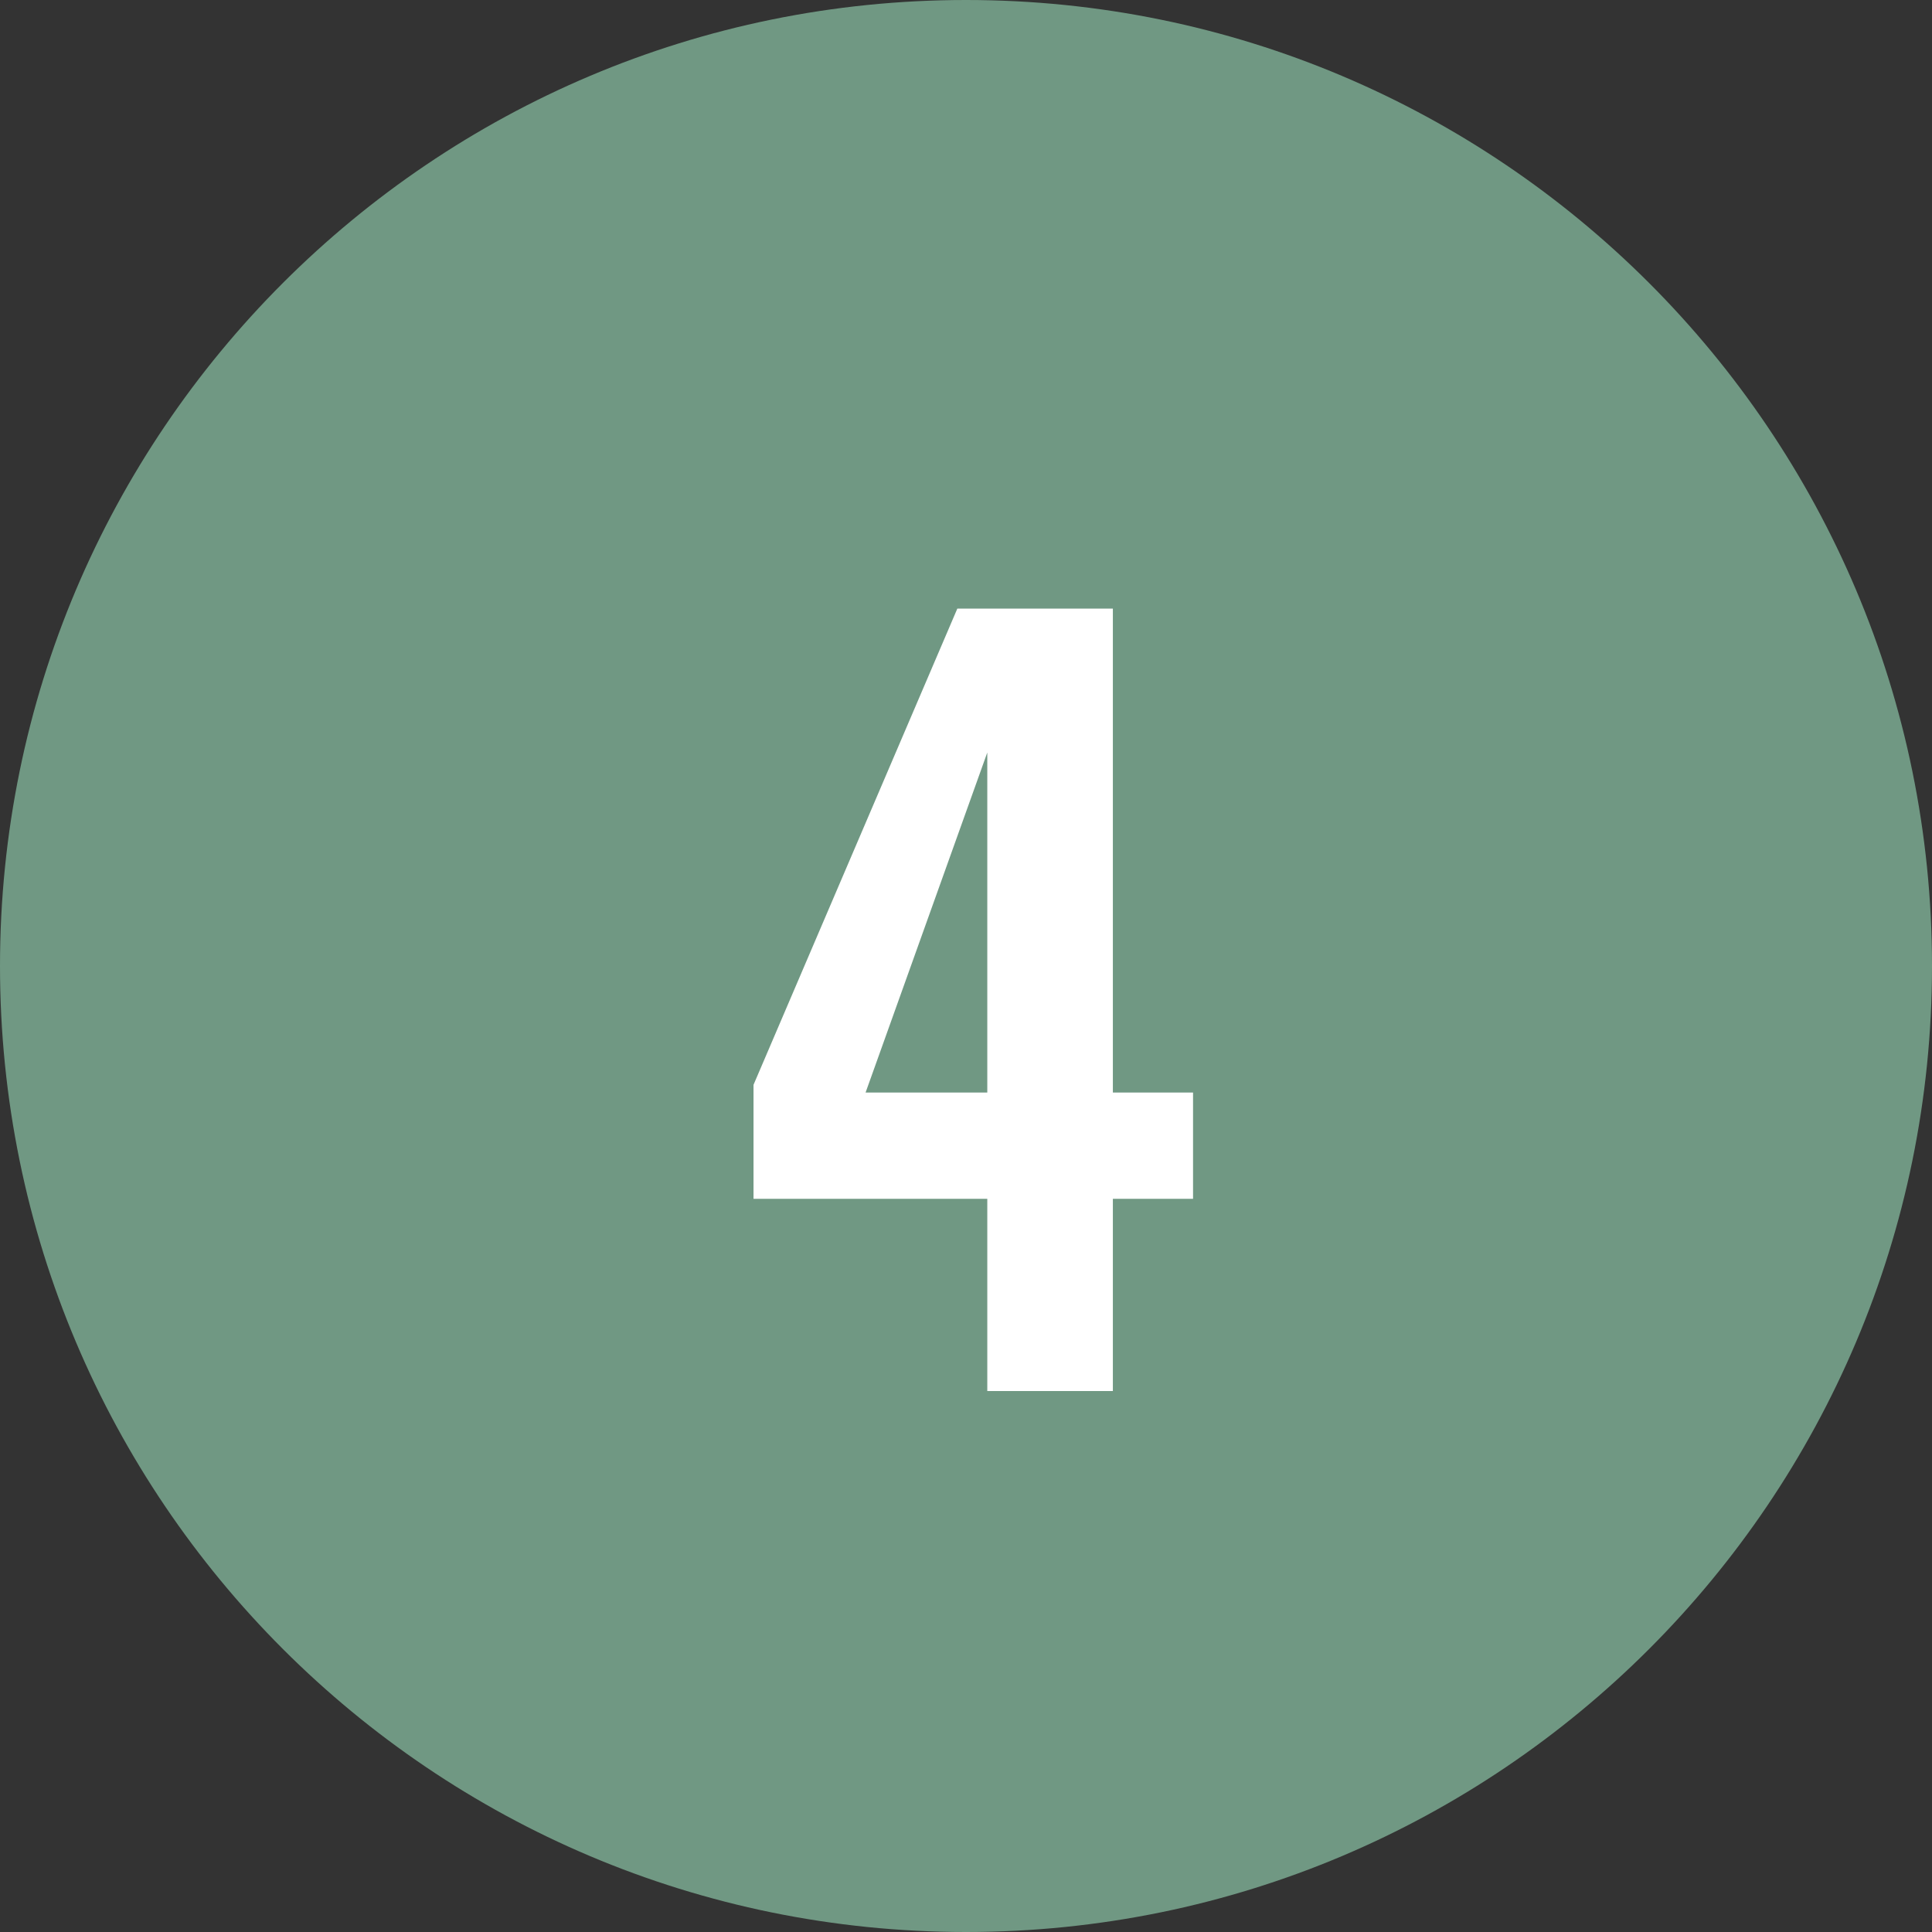
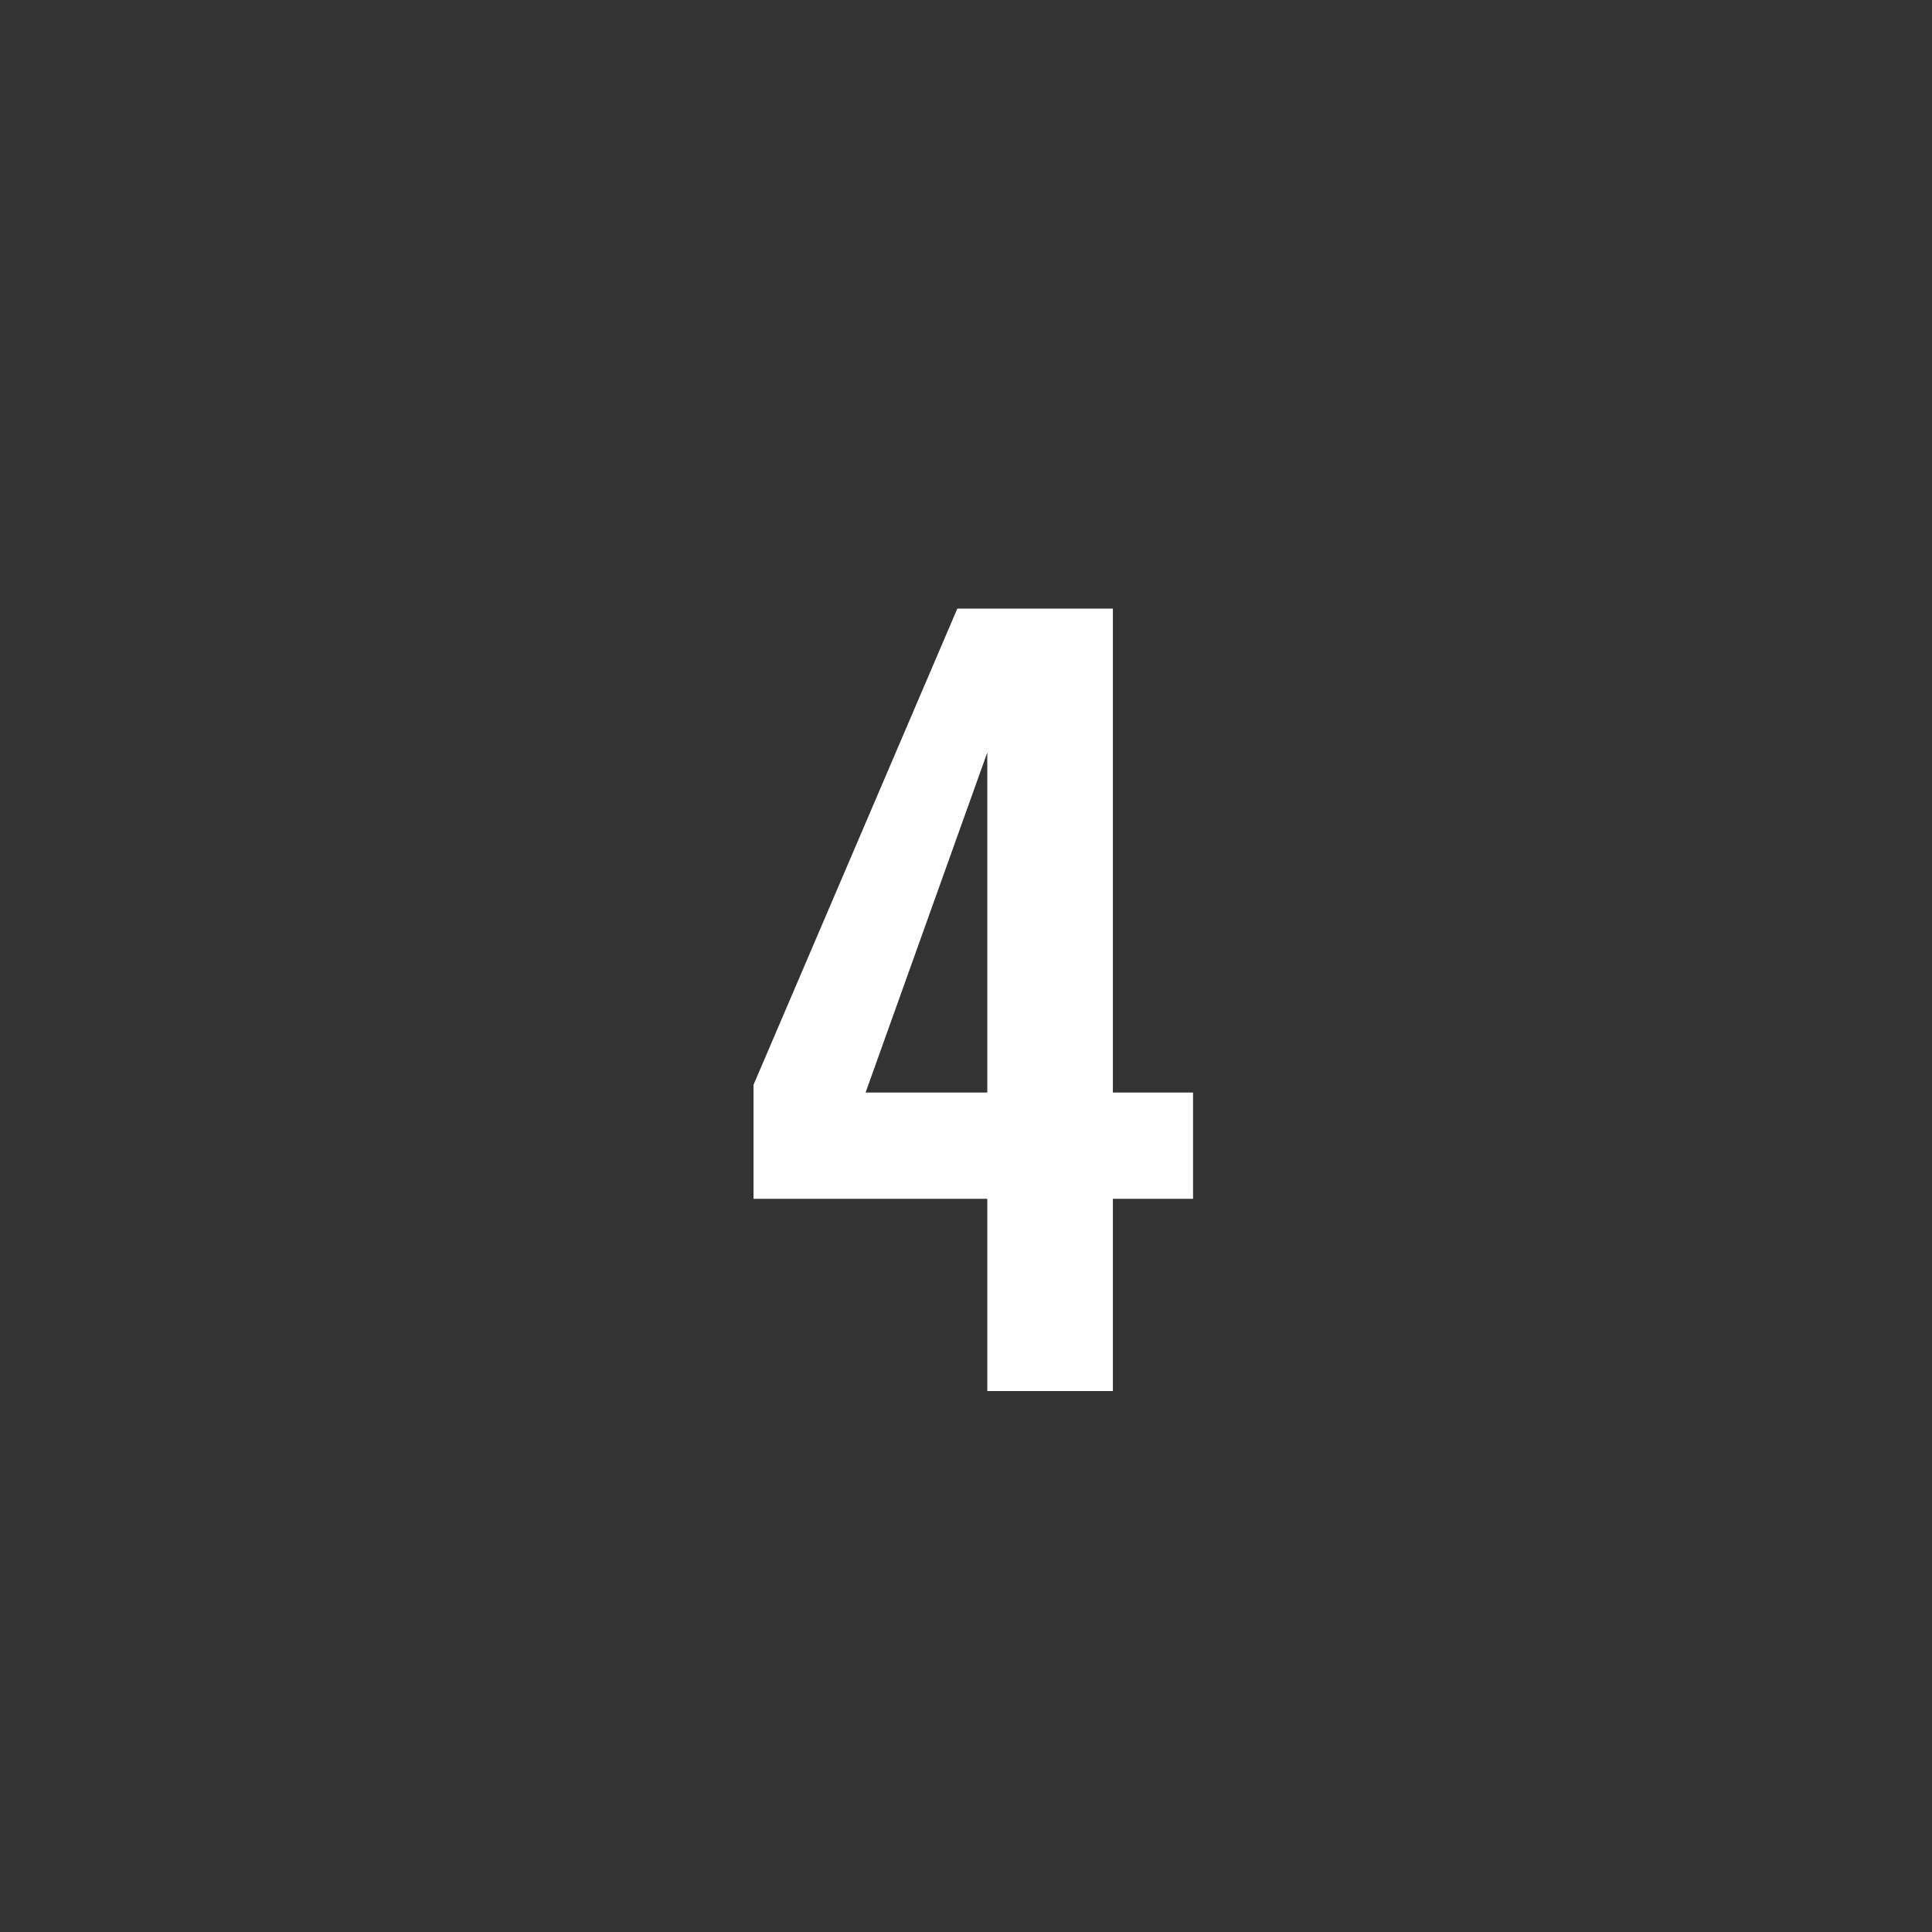
<svg xmlns="http://www.w3.org/2000/svg" width="100" height="100" viewBox="0 0 100 100" fill="none">
  <rect x="0" y="0" width="100" height="100" fill="#333333" stroke="none" />
-   <path d="M100 50C100 77.614 77.614 100 50 100C22.386 100 0 77.614 0 50C0 22.386 22.386 0 50 0C77.614 0 100 22.386 100 50Z" fill="#709883" />
-   <path d="M51.102 72V62.05H39.002V56.15L49.552 31.5H57.602V56.55H61.752V62.05H57.602V72H51.102ZM44.802 56.55H51.102V38.95L44.802 56.55Z" fill="white" />
+   <path d="M51.102 72V62.05H39.002V56.15L49.552 31.5H57.602V56.55H61.752V62.05H57.602V72H51.102M44.802 56.55H51.102V38.95L44.802 56.55Z" fill="white" />
</svg>